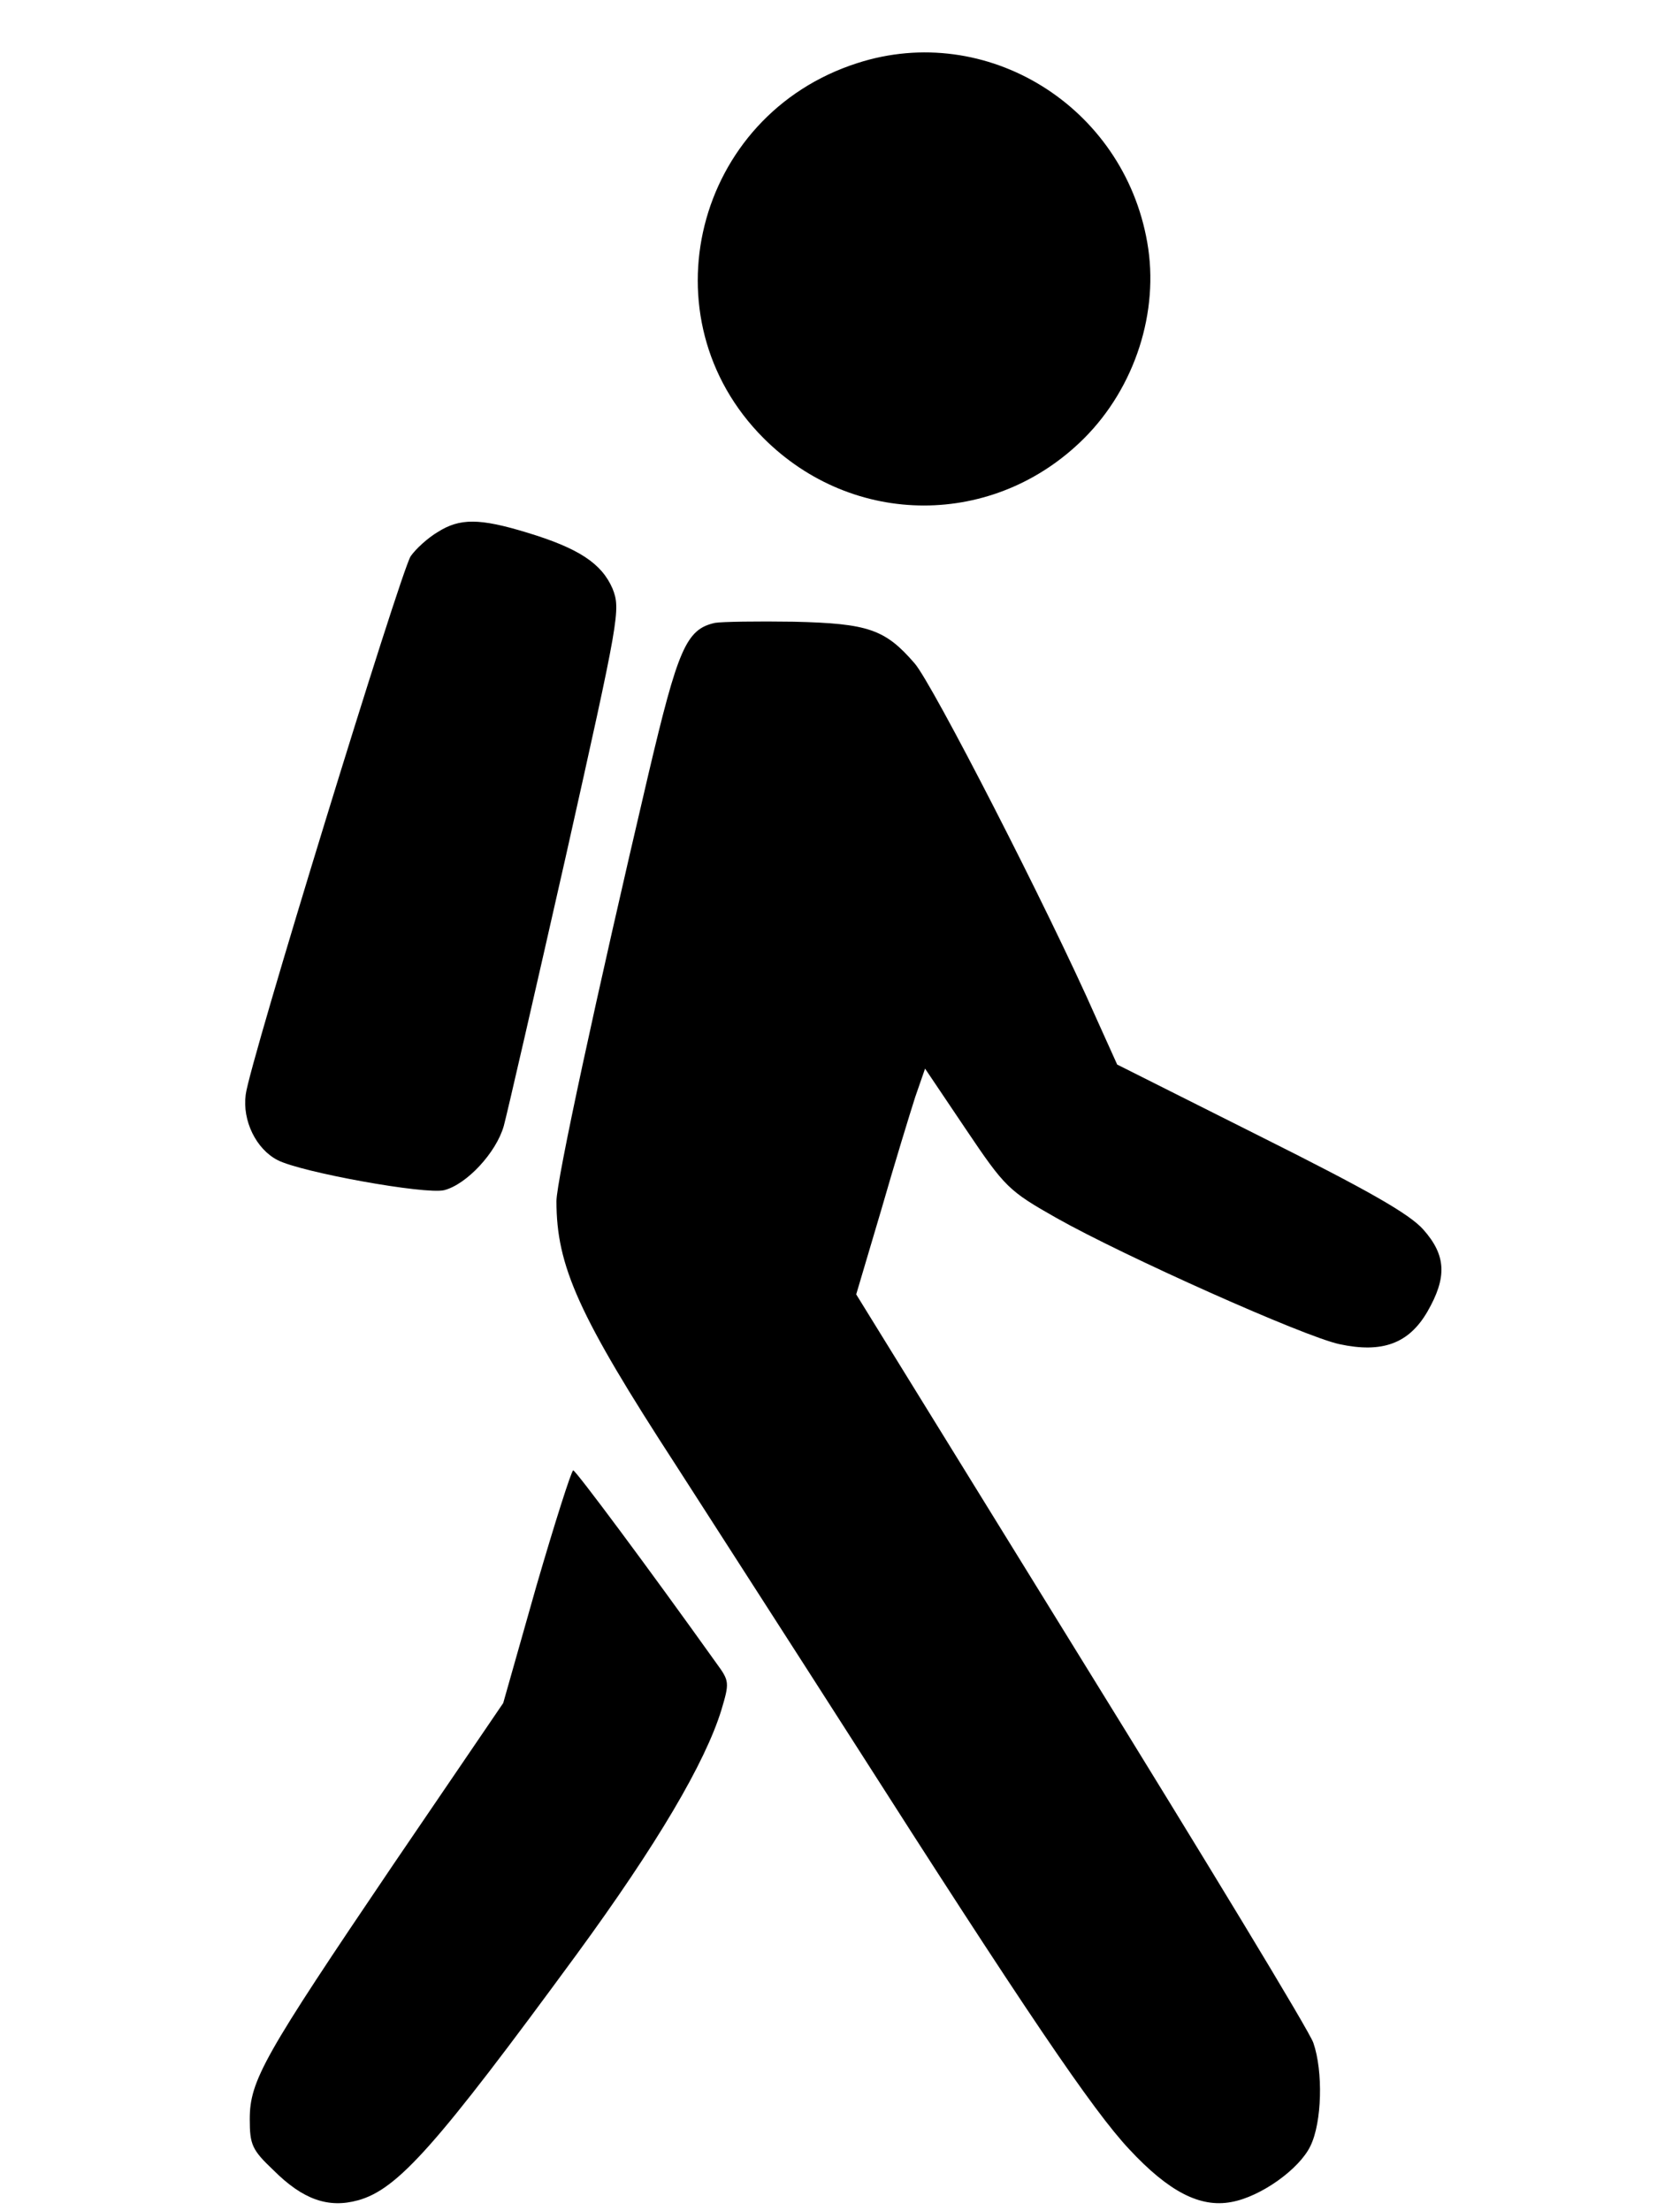
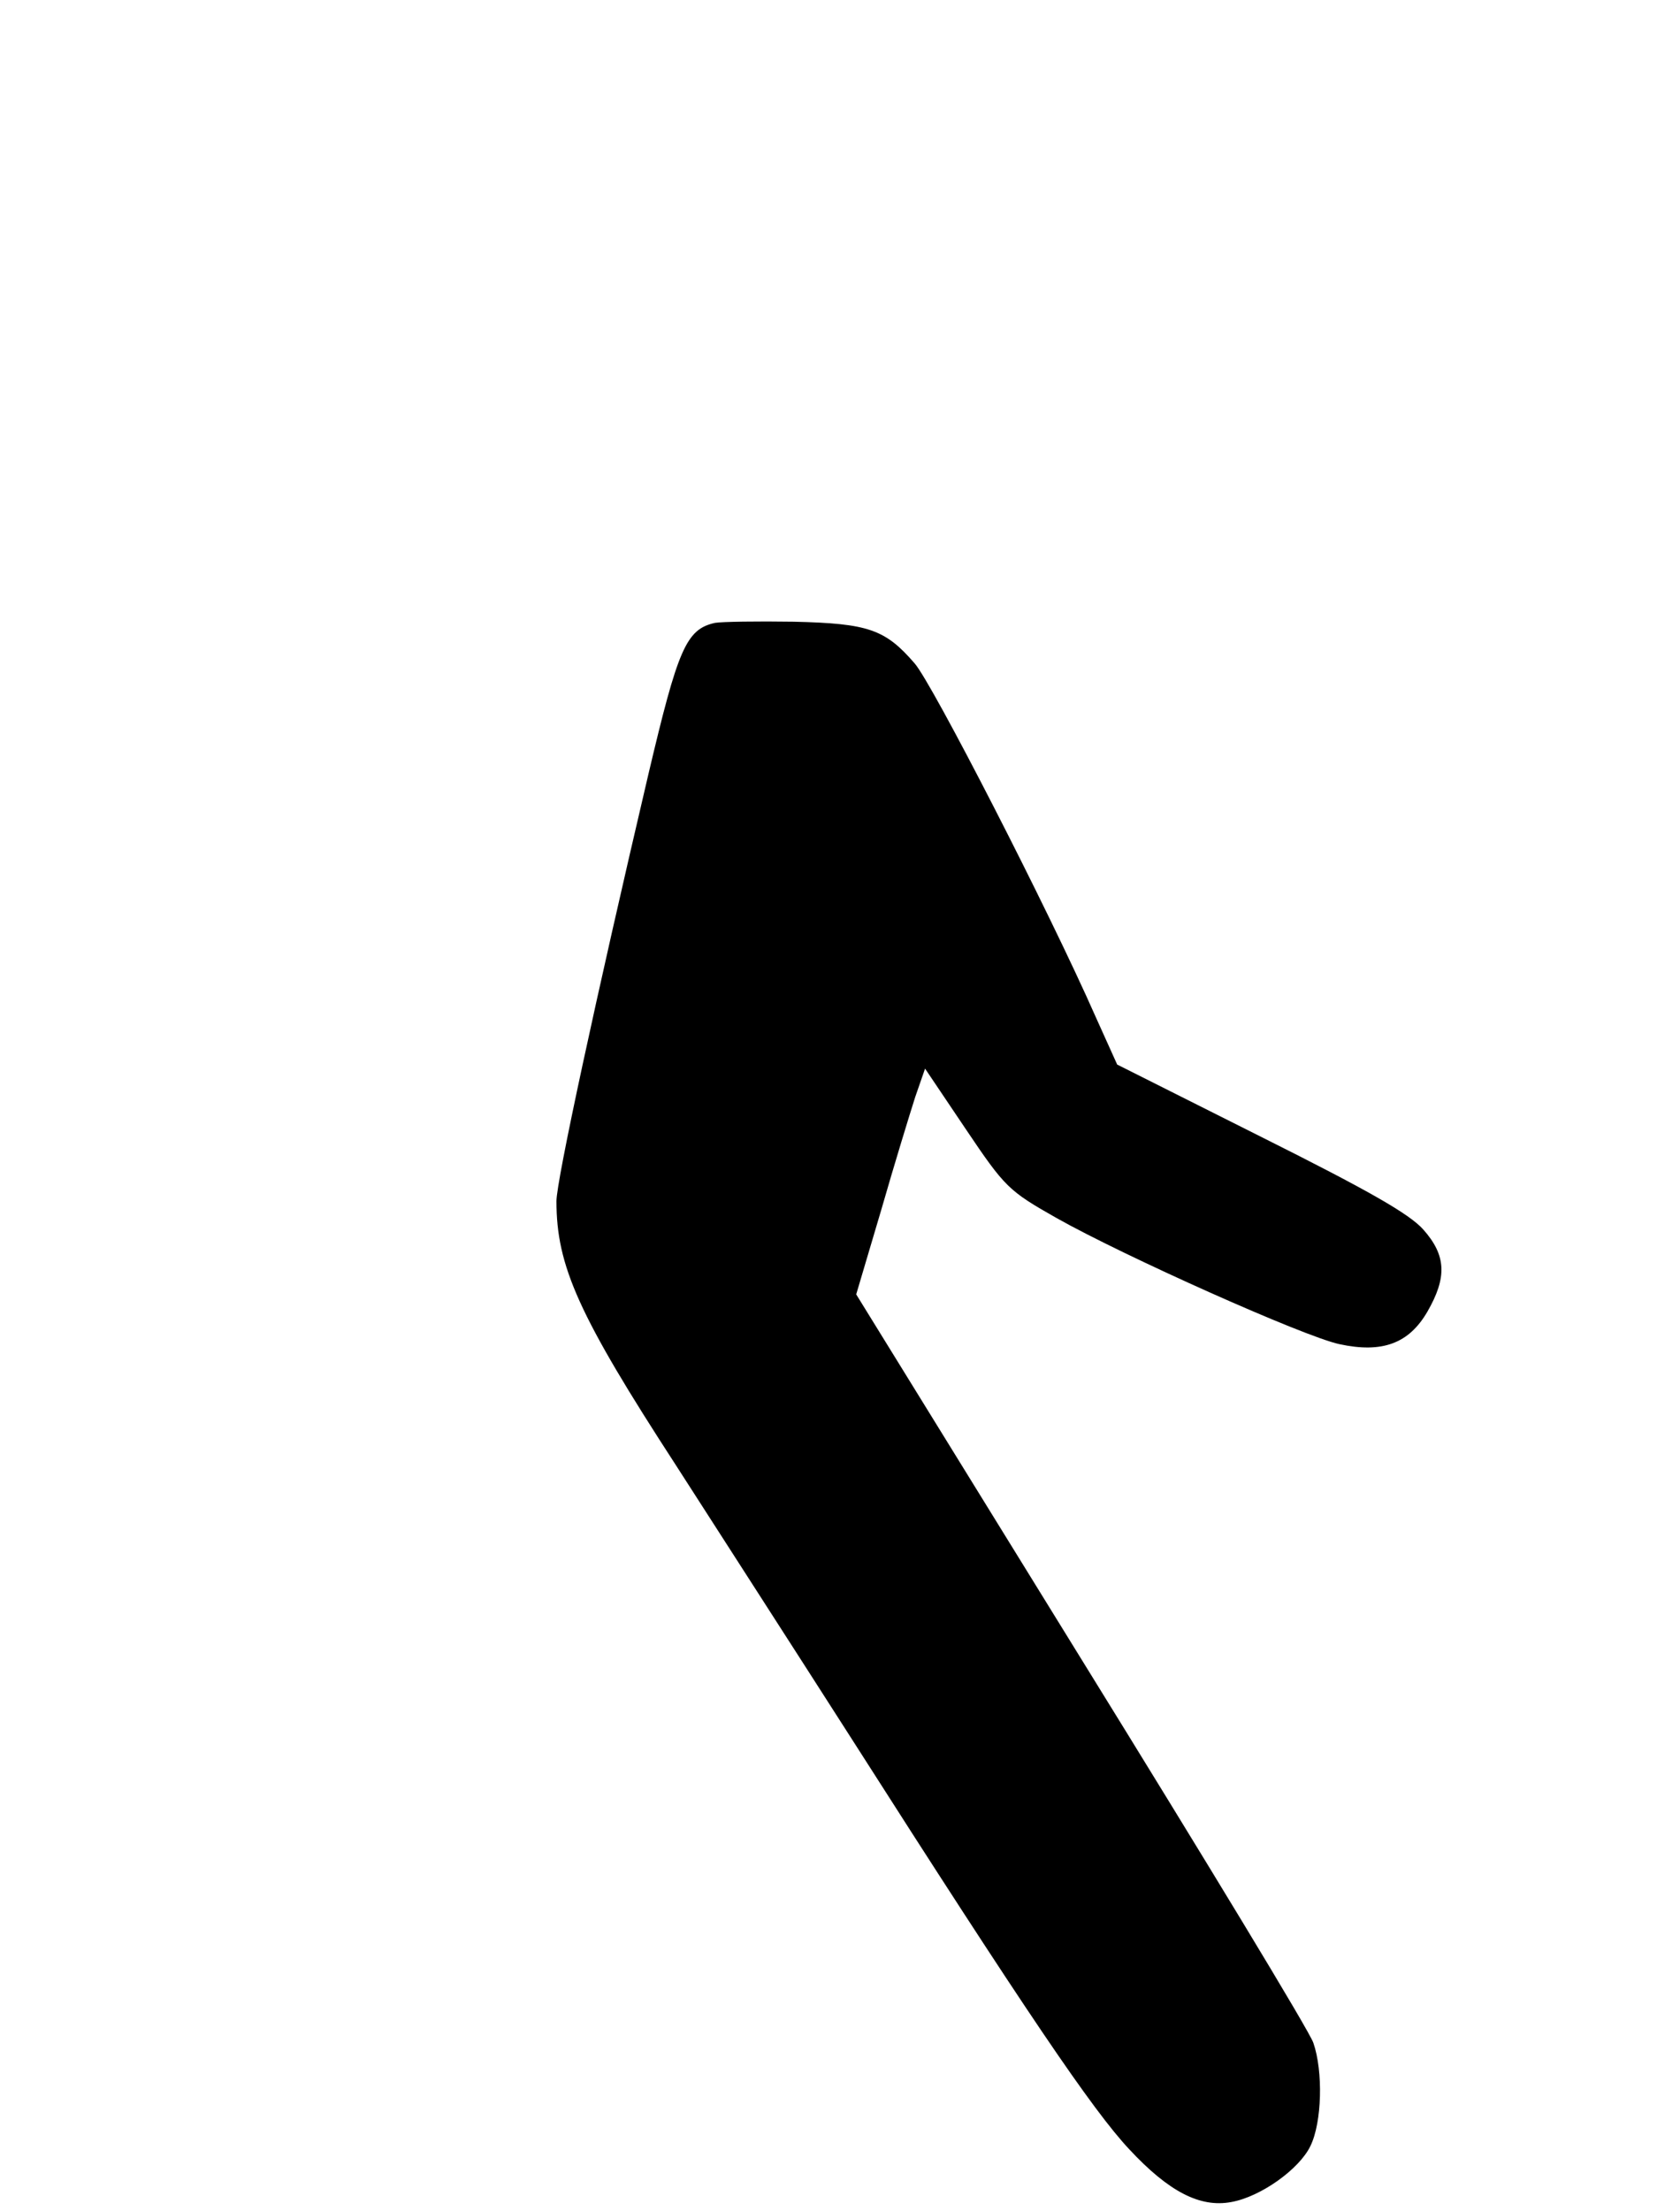
<svg xmlns="http://www.w3.org/2000/svg" version="1.0" width="19pt" height="25pt" viewBox="0 0 220 382" preserveAspectRatio="xMidYMid meet">
  <g transform="translate(0,382) scale(0.1,-0.1)" fill="#000000" stroke="none">
-     <path d="M1130 3711 c-281 -90 -369 -441 -162 -648 155 -155 399 -155 554 0 88 88 130 219 109 338 -41 236 -278 382 -501 310z" />
-     <path d="M405 2901 c-17 -10 -38 -29 -47 -42 -18 -29 -279 -877 -285 -930 -6 -45 18 -94 55 -113 40 -21 256 -60 288 -52 39 10 90 65 103 111 6 22 54 231 107 465 93 415 95 427 81 463 -19 44 -59 70 -148 97 -82 25 -116 25 -154 1z" />
    <path d="M884 2744 c-50 -11 -64 -45 -115 -261 -91 -388 -159 -703 -159 -738 0 -112 38 -197 207 -457 70 -109 206 -320 302 -470 302 -473 418 -644 481 -711 68 -73 122 -101 176 -91 51 9 118 57 137 97 20 41 22 129 5 178 -6 19 -187 317 -401 663 l-389 630 43 145 c23 80 50 168 59 196 l17 49 70 -104 c68 -101 74 -107 157 -154 117 -66 428 -205 489 -218 74 -16 120 1 152 56 34 59 33 97 -7 142 -24 27 -94 67 -280 160 l-249 125 -37 82 c-82 186 -283 577 -313 611 -51 59 -80 69 -209 72 -63 1 -125 0 -136 -2z" />
-     <path d="M575 1079 l-57 -201 -190 -279 c-224 -331 -248 -373 -248 -440 0 -44 4 -53 41 -88 51 -51 95 -66 146 -52 69 19 136 95 378 425 139 190 222 331 250 422 14 47 14 50 -8 80 -120 168 -243 333 -248 334 -3 0 -32 -91 -64 -201z" />
  </g>
</svg>